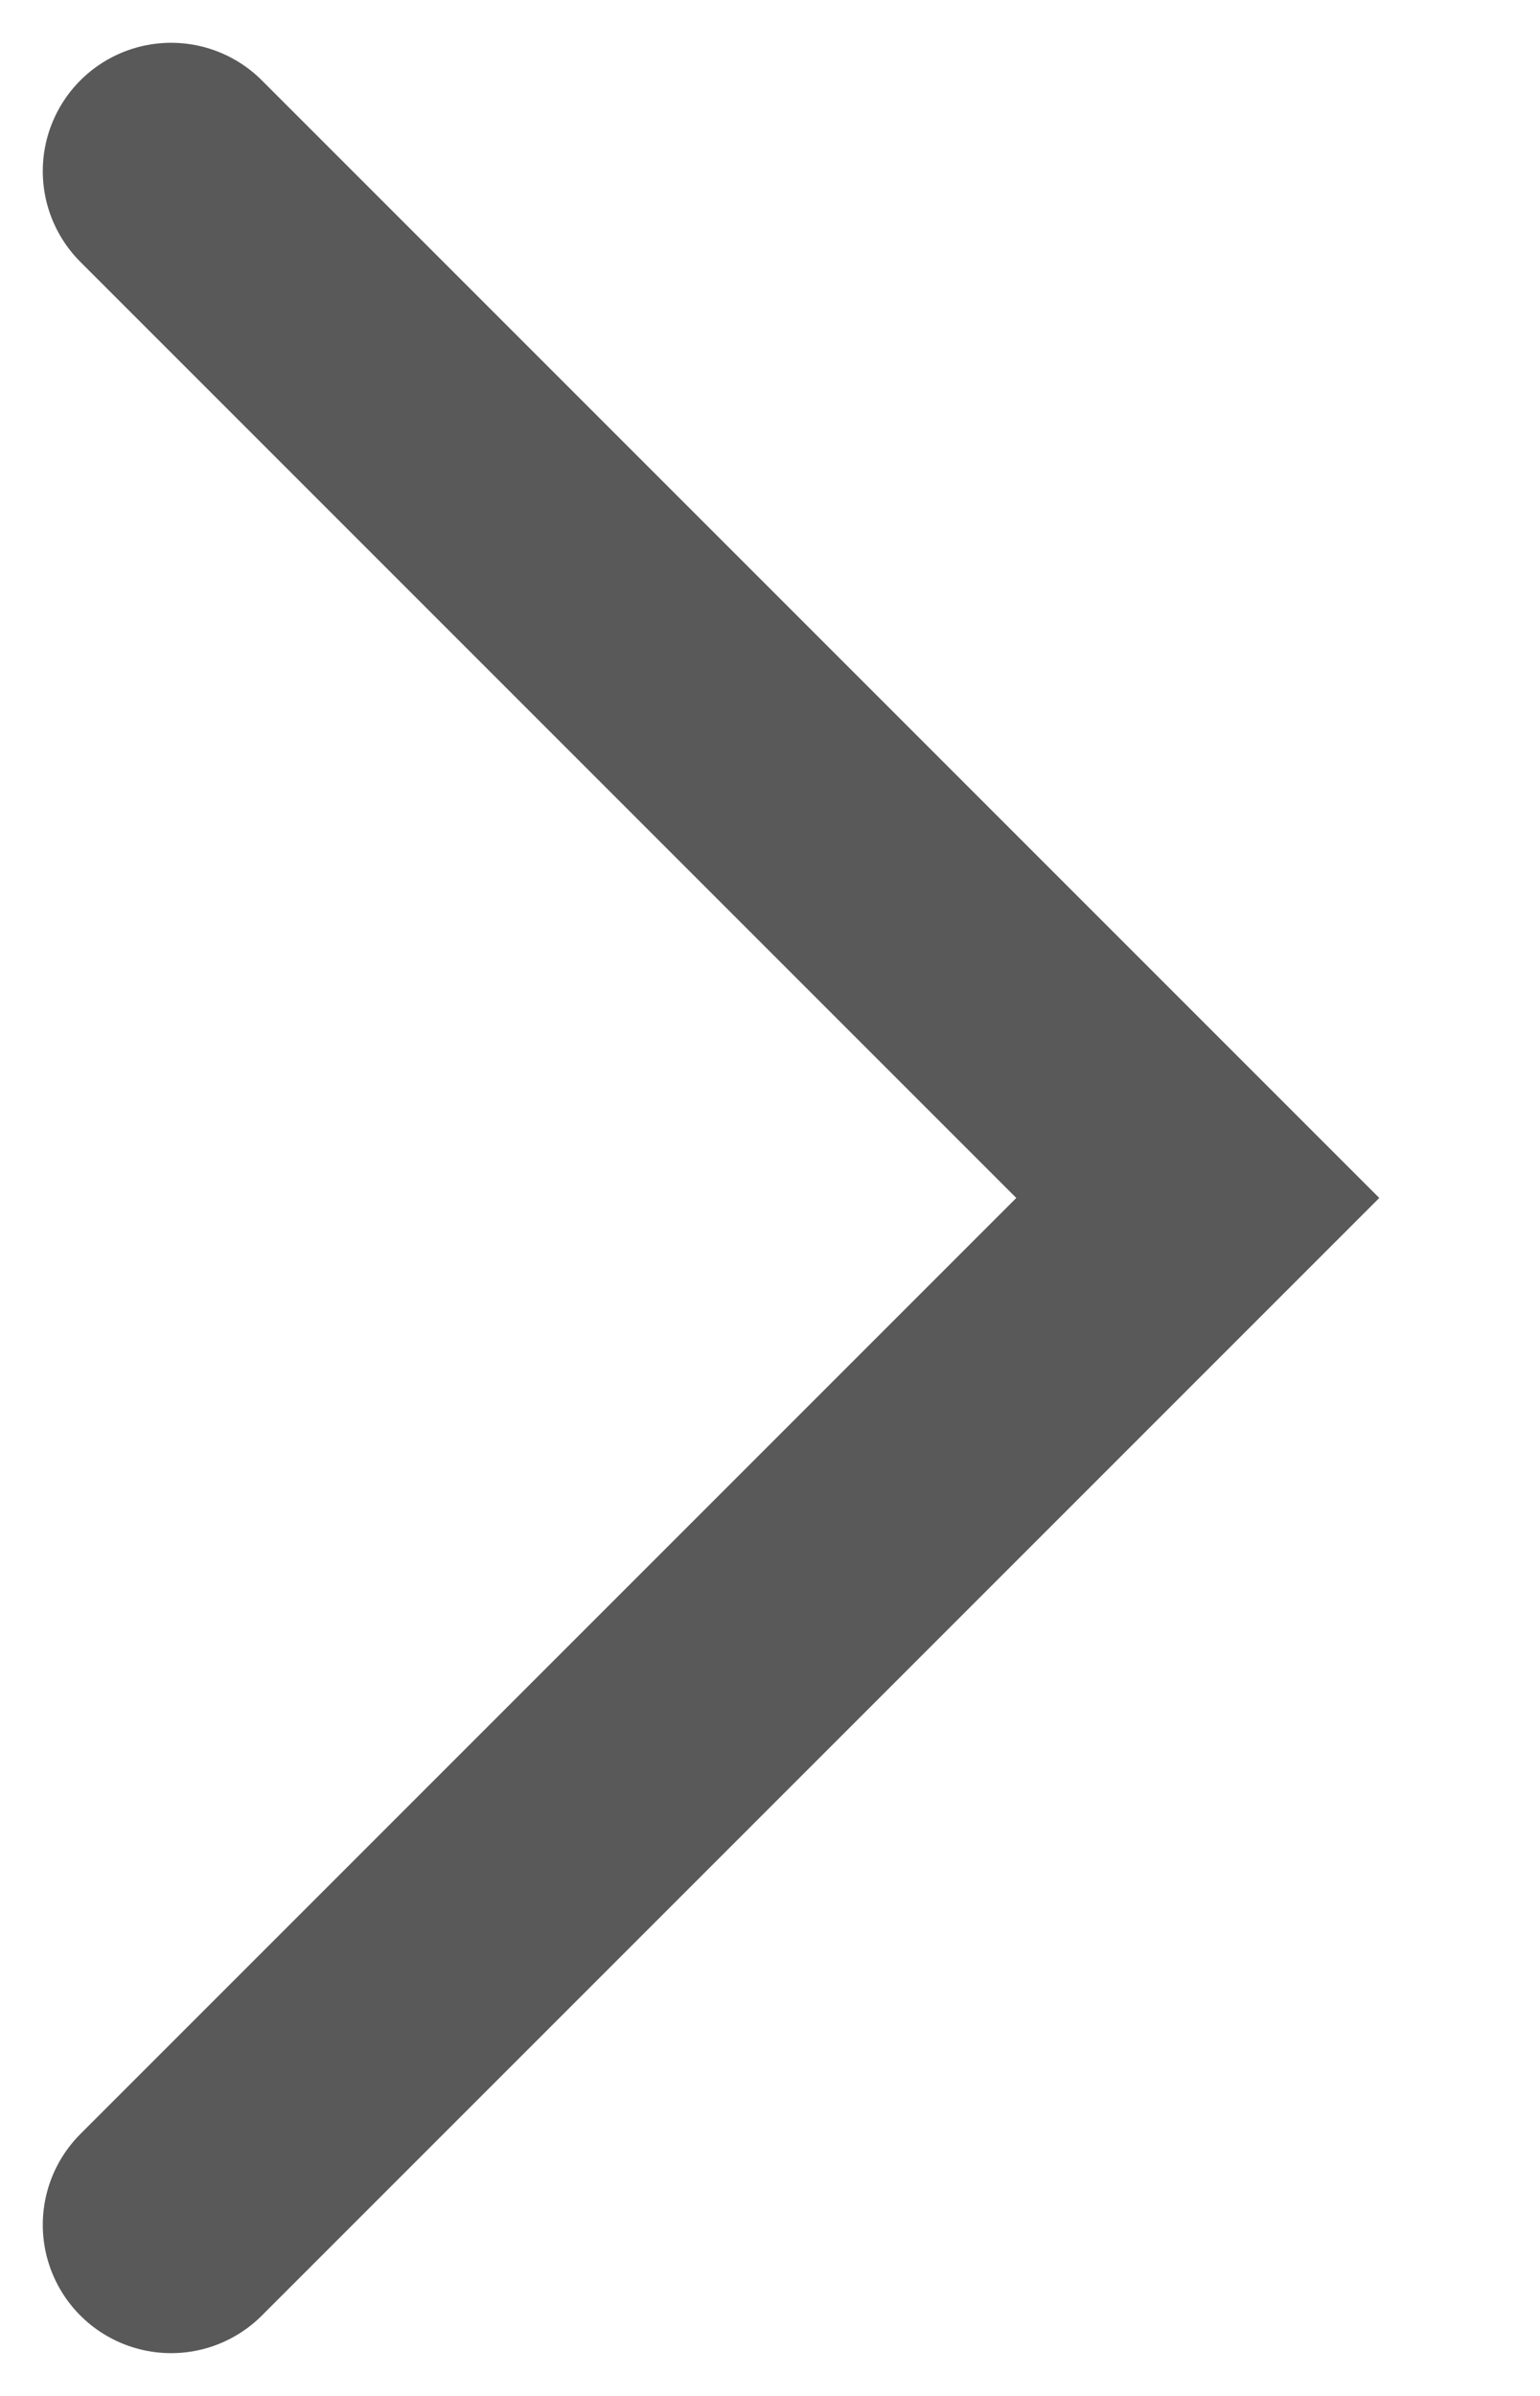
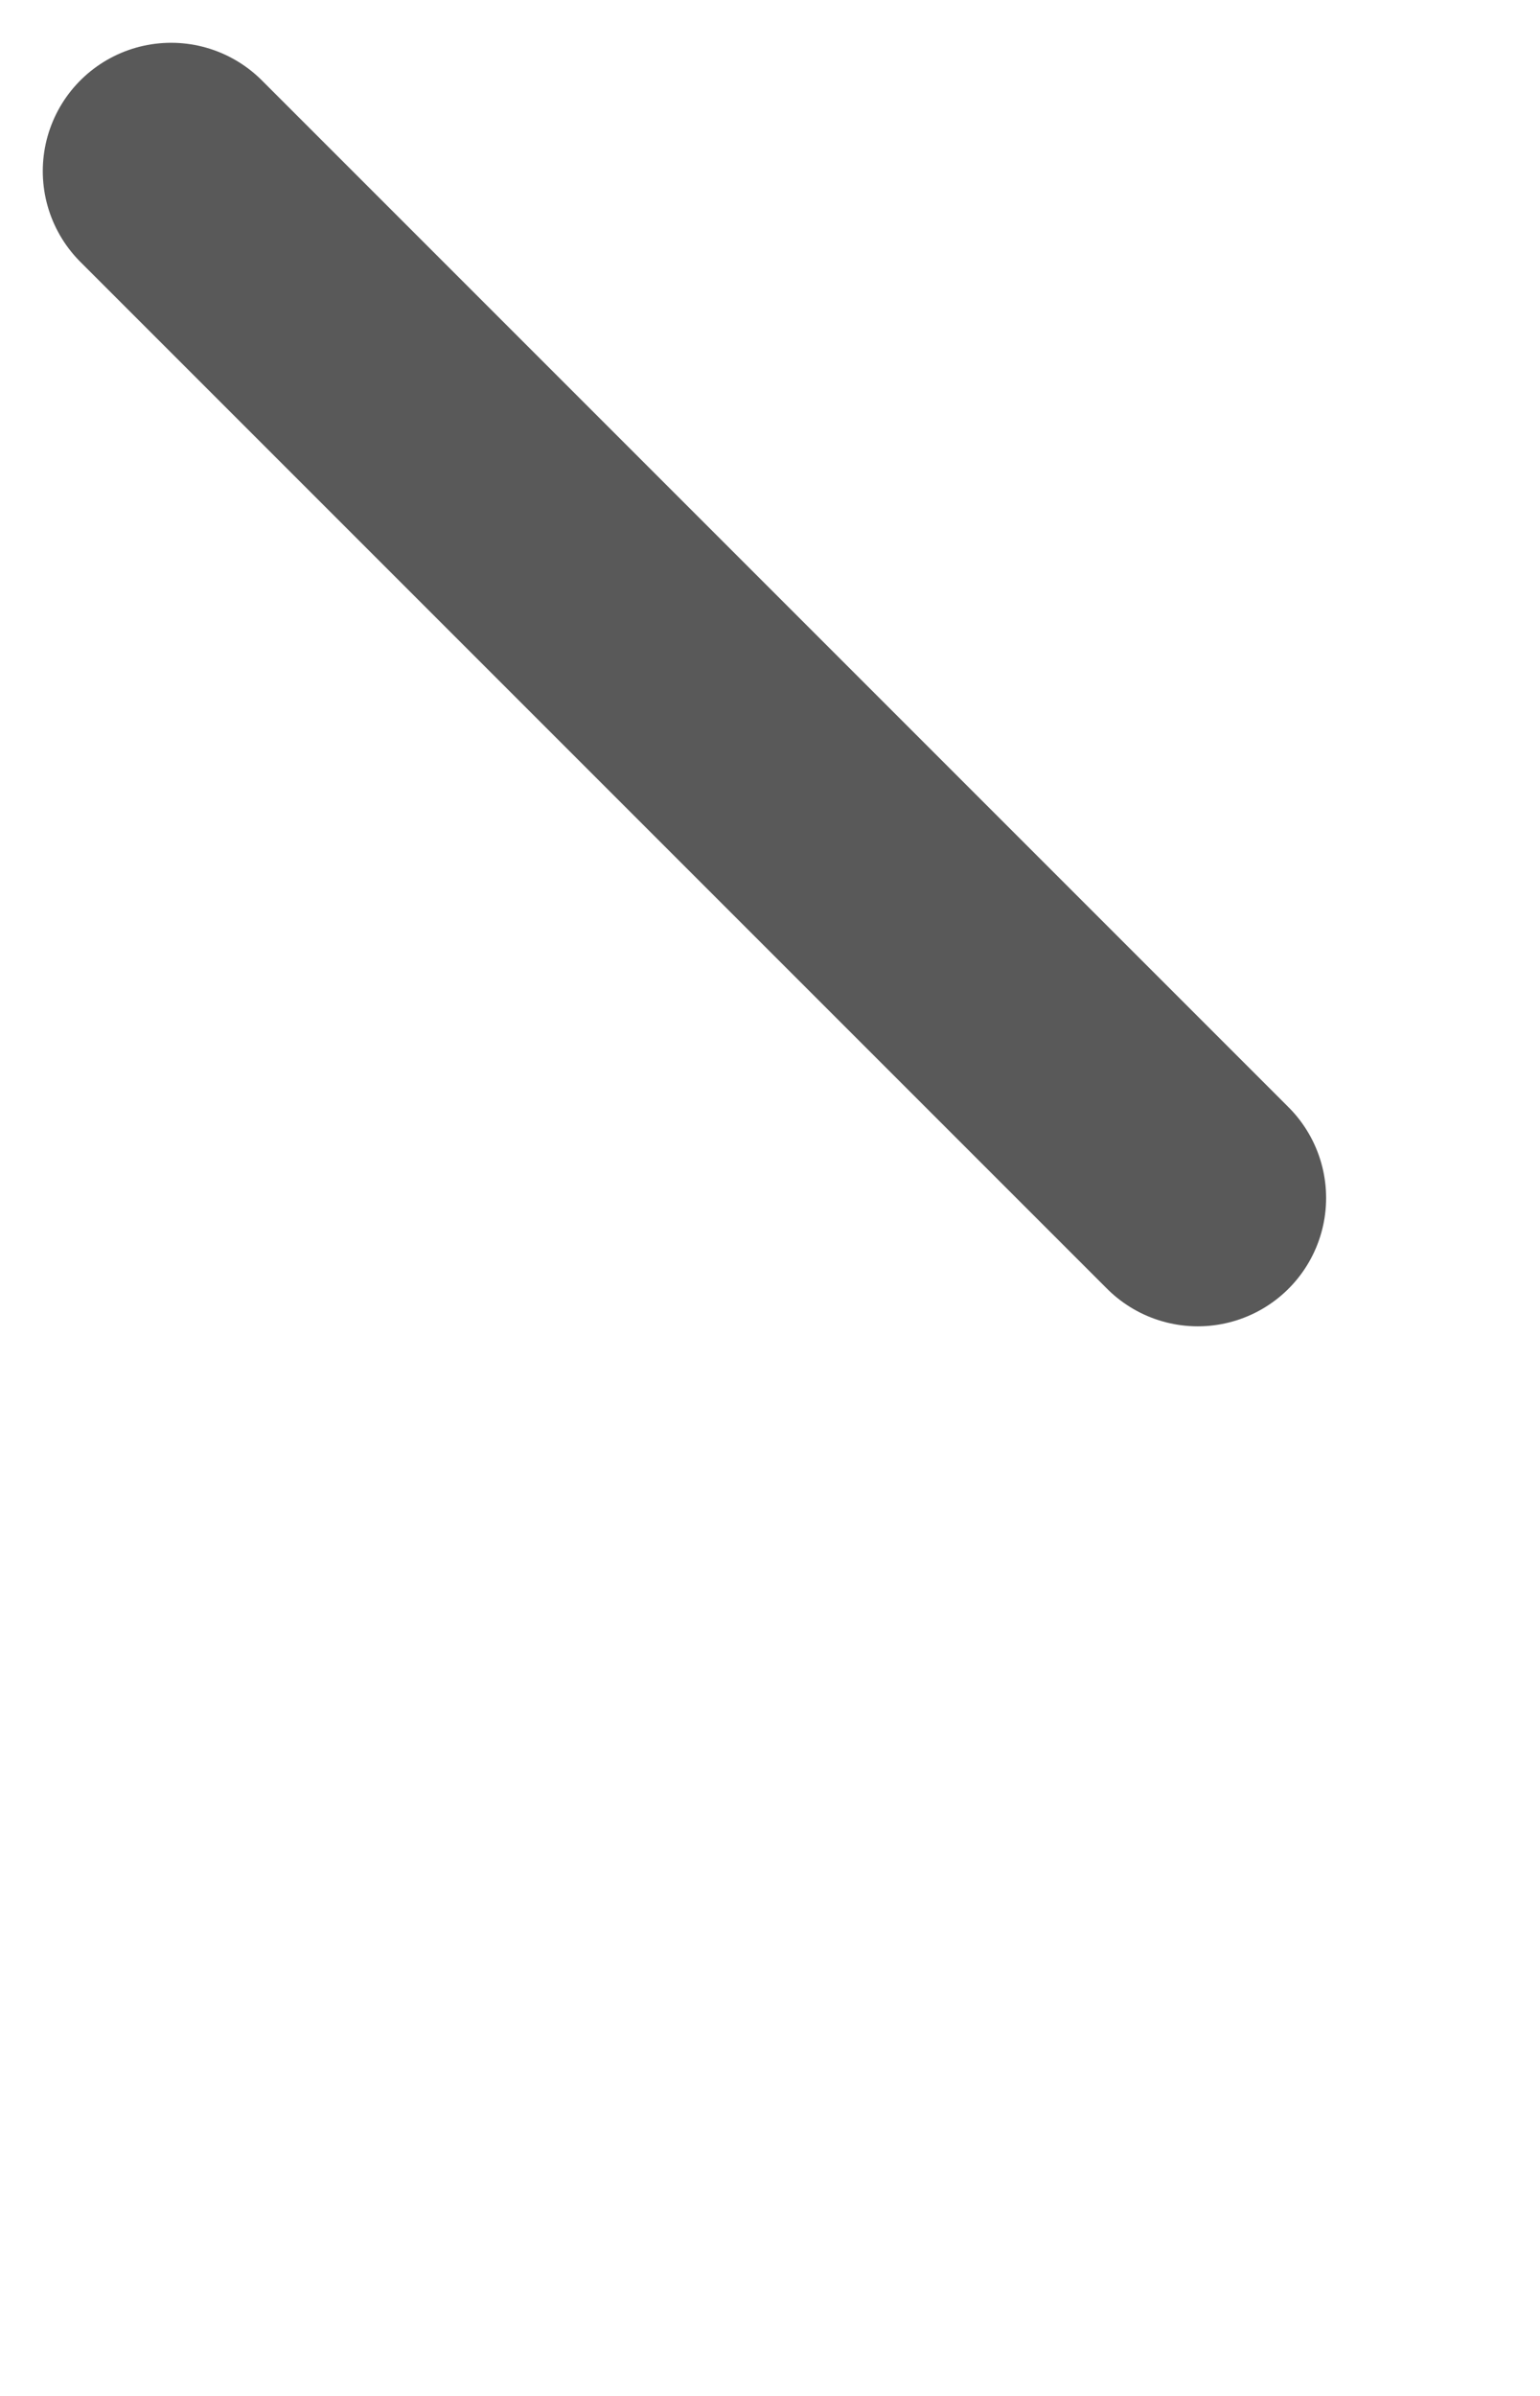
<svg xmlns="http://www.w3.org/2000/svg" fill="none" height="100%" overflow="visible" preserveAspectRatio="none" style="display: block;" viewBox="0 0 9 14" width="100%">
-   <path d="M1 1L7 7L1 13" id="Vector 68" stroke="#595959" stroke-linecap="round" stroke-width="1.5" />
+   <path d="M1 1L7 7" id="Vector 68" stroke="#595959" stroke-linecap="round" stroke-width="1.5" />
</svg>